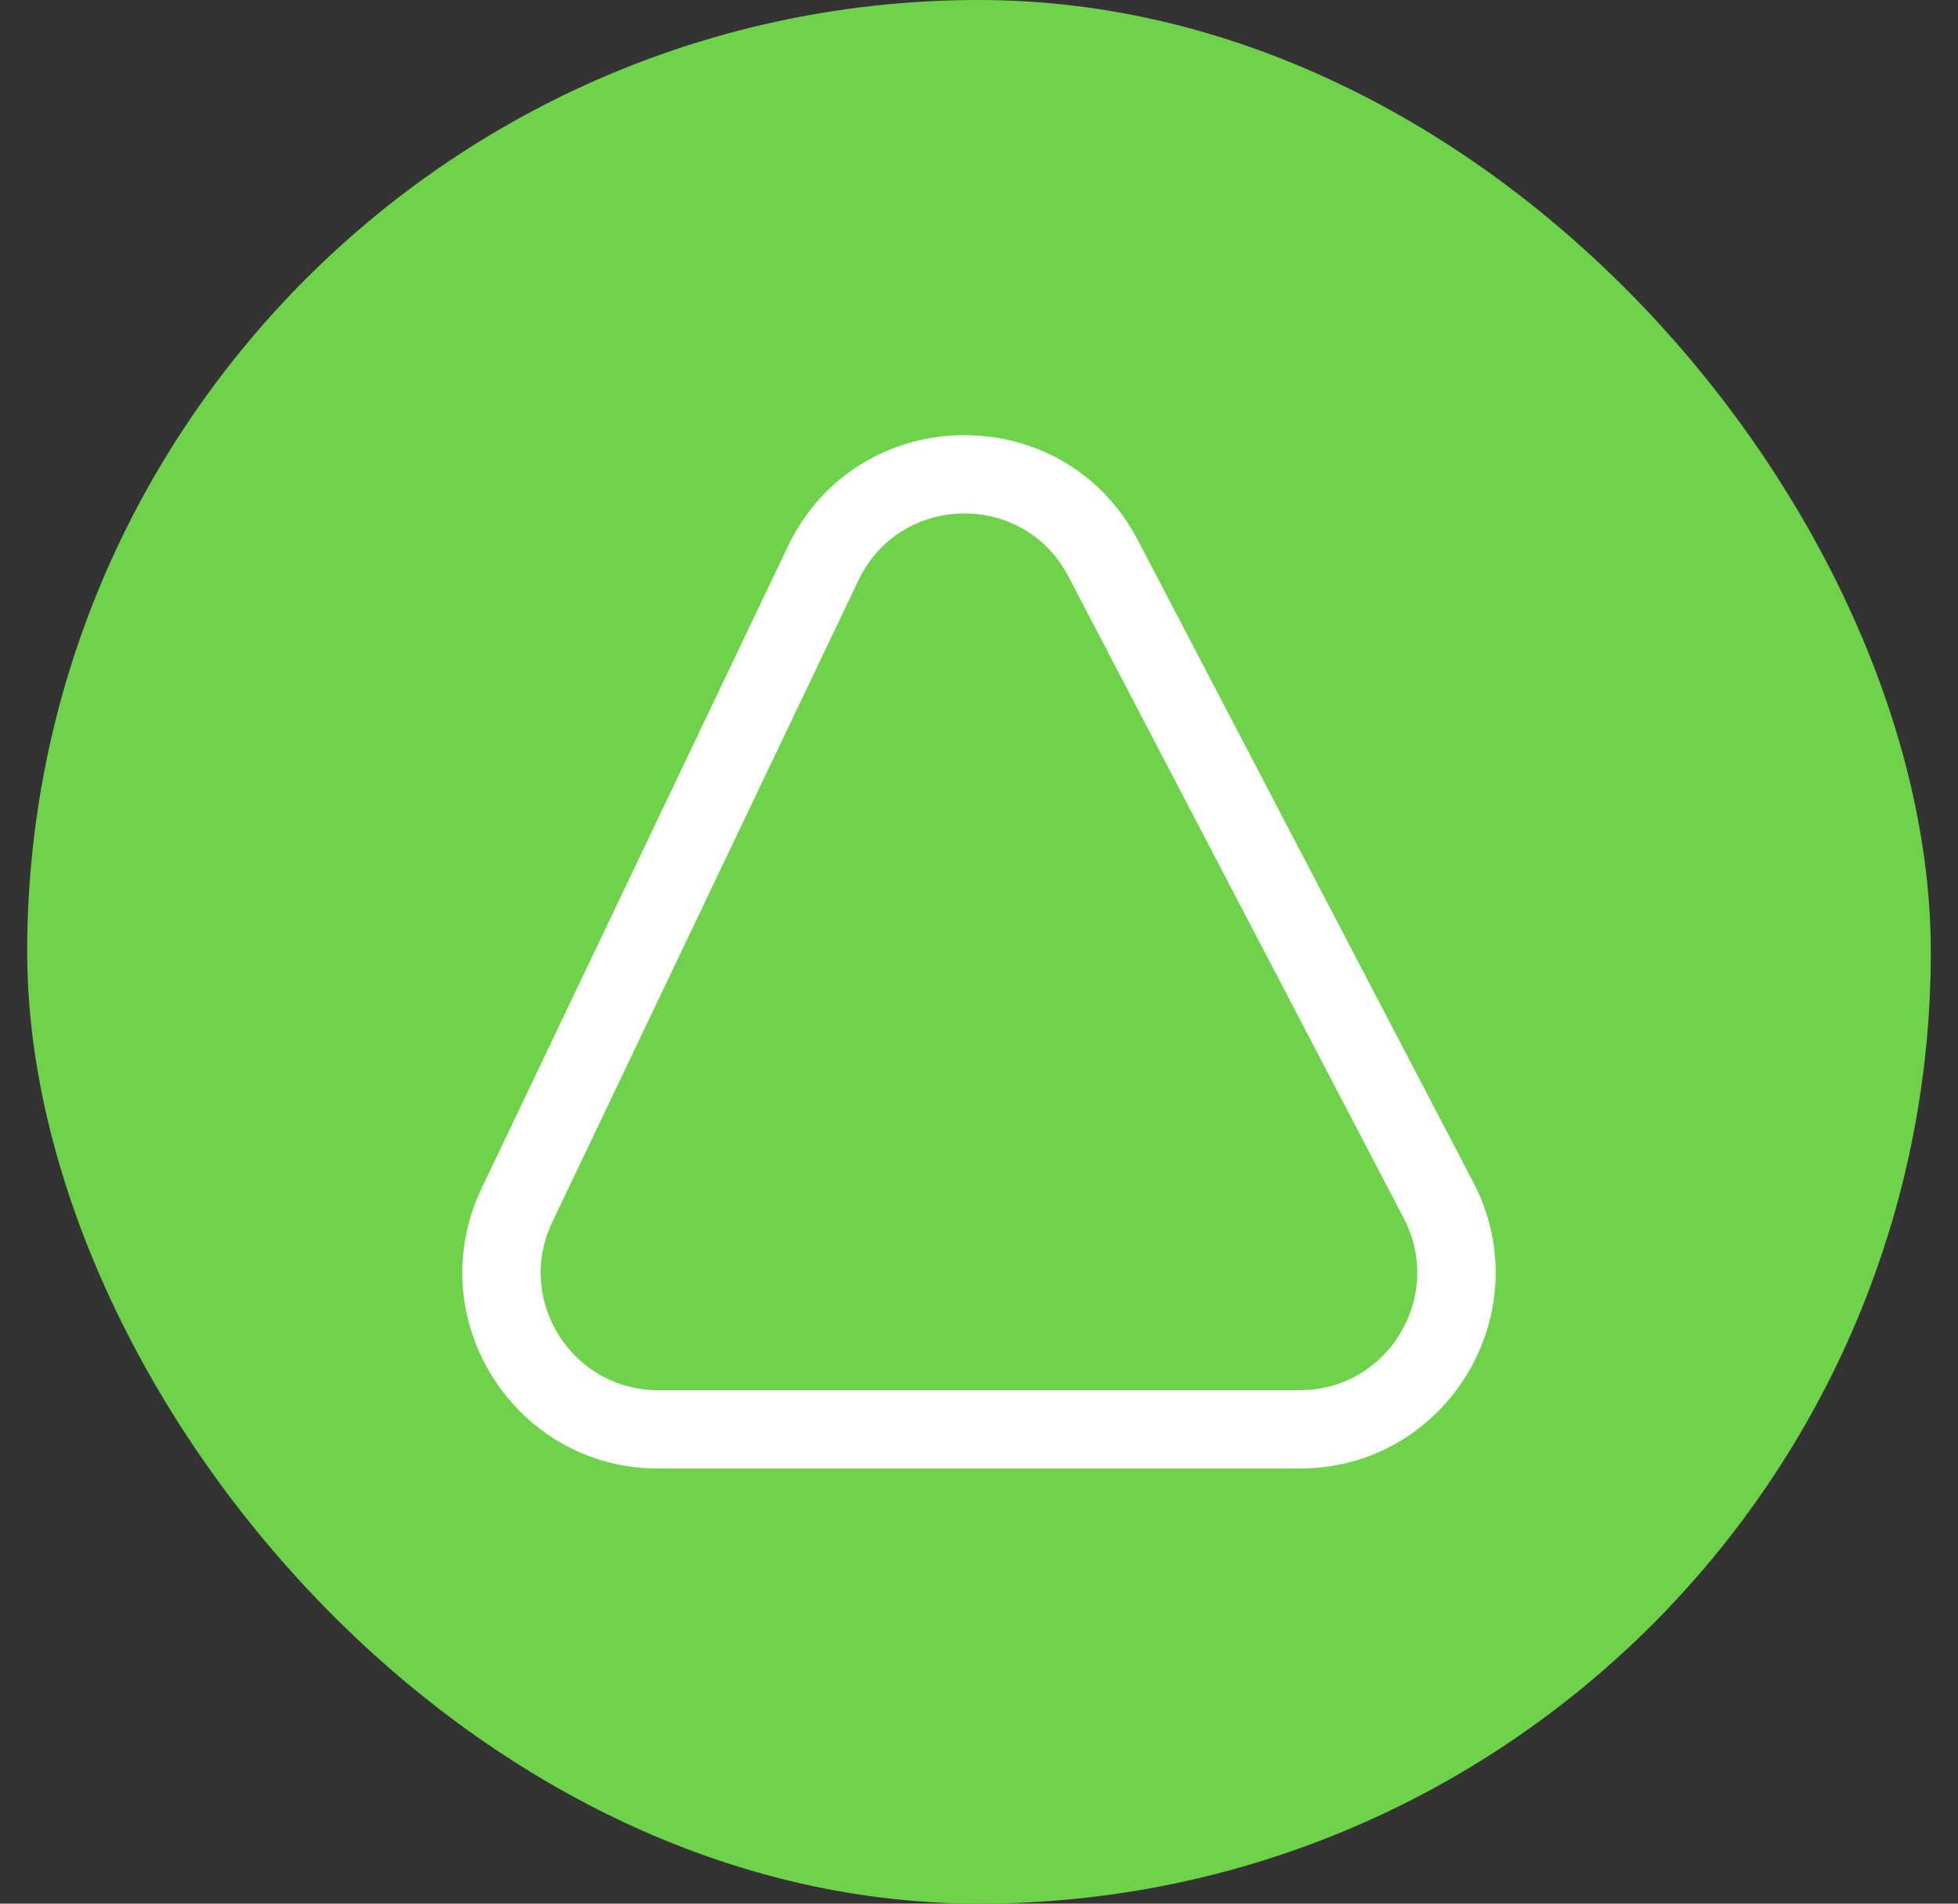
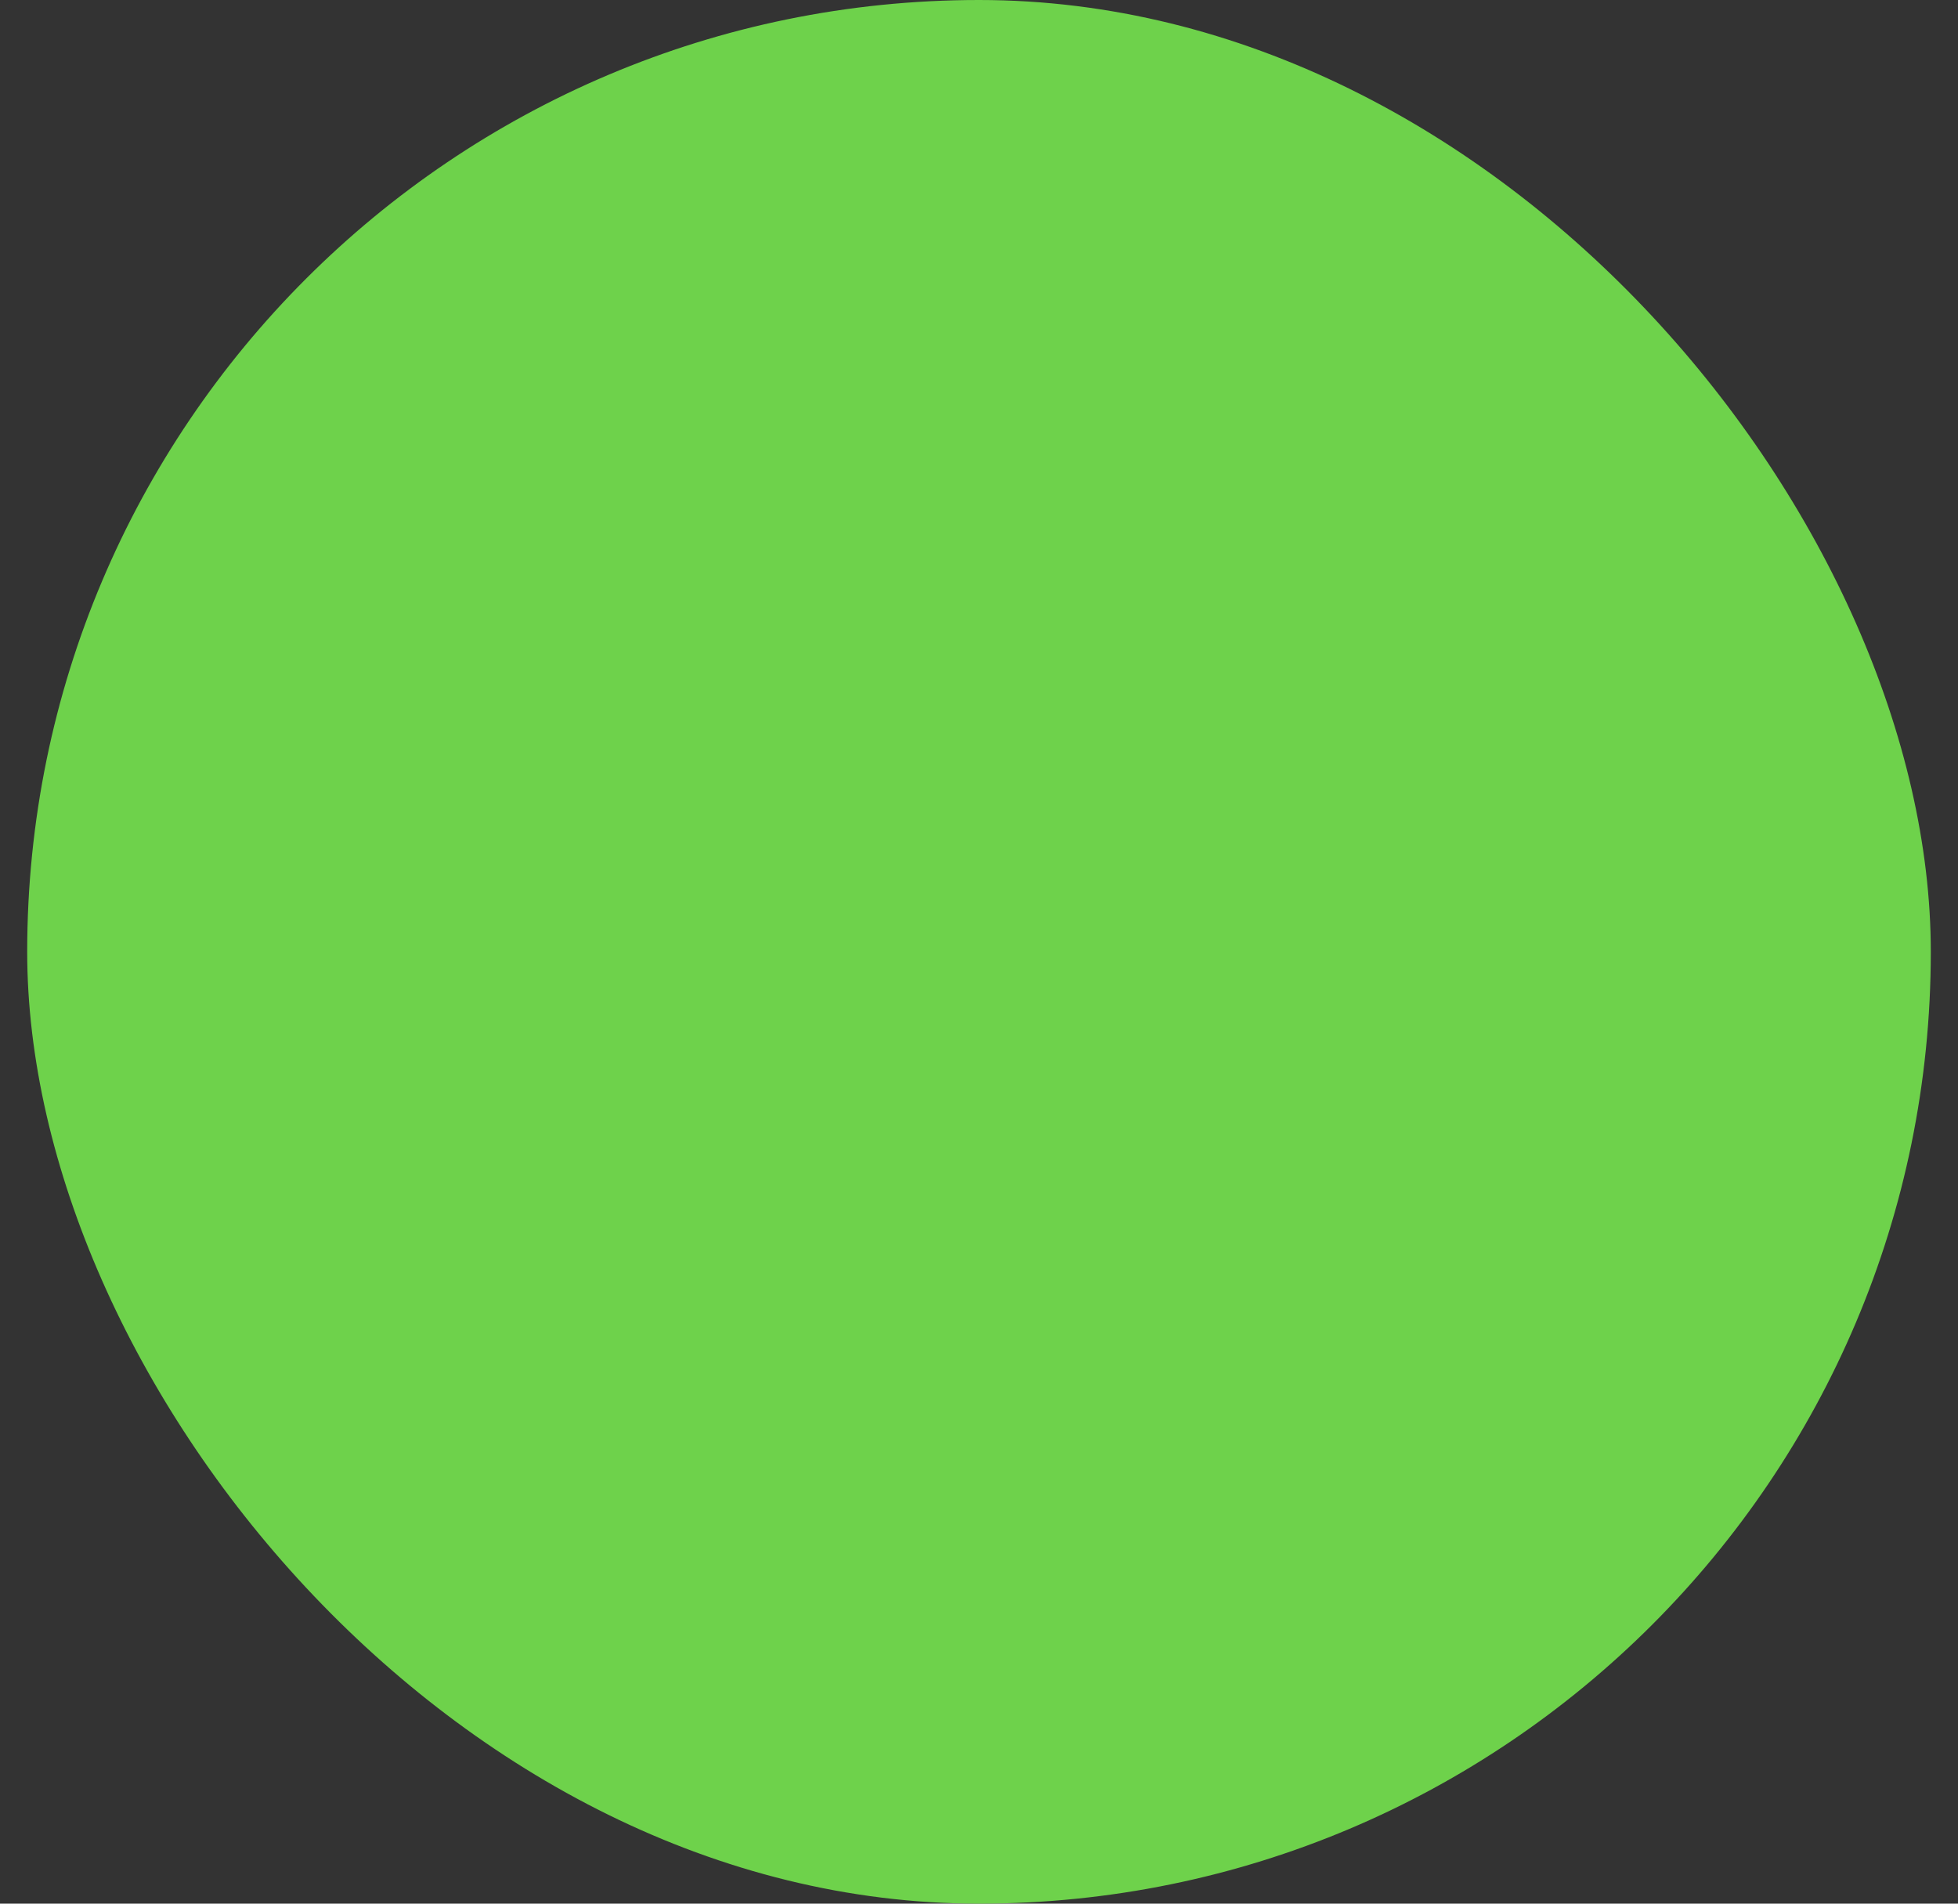
<svg xmlns="http://www.w3.org/2000/svg" width="36" height="35" viewBox="0 0 36 35" fill="none">
  <rect x="0" y="0" width="36" height="35" fill="#333333" stroke="none" />
  <rect x="0.5" width="35" height="35" rx="17.5" fill="#6ED24B" />
-   <path fill-rule="evenodd" clip-rule="evenodd" d="M19.645 10.6C18.821 9.022 16.55 9.063 15.783 10.67L10.154 22.469C9.47 23.903 10.515 25.56 12.103 25.56H23.897C25.519 25.56 26.561 23.837 25.81 22.399L19.645 10.6ZM14.484 10.05C15.762 7.372 19.547 7.303 20.921 9.932L27.086 21.732C28.338 24.129 26.6 27 23.897 27H12.103C9.457 27 7.716 24.238 8.855 21.849L14.484 10.05Z" fill="white" />
</svg>